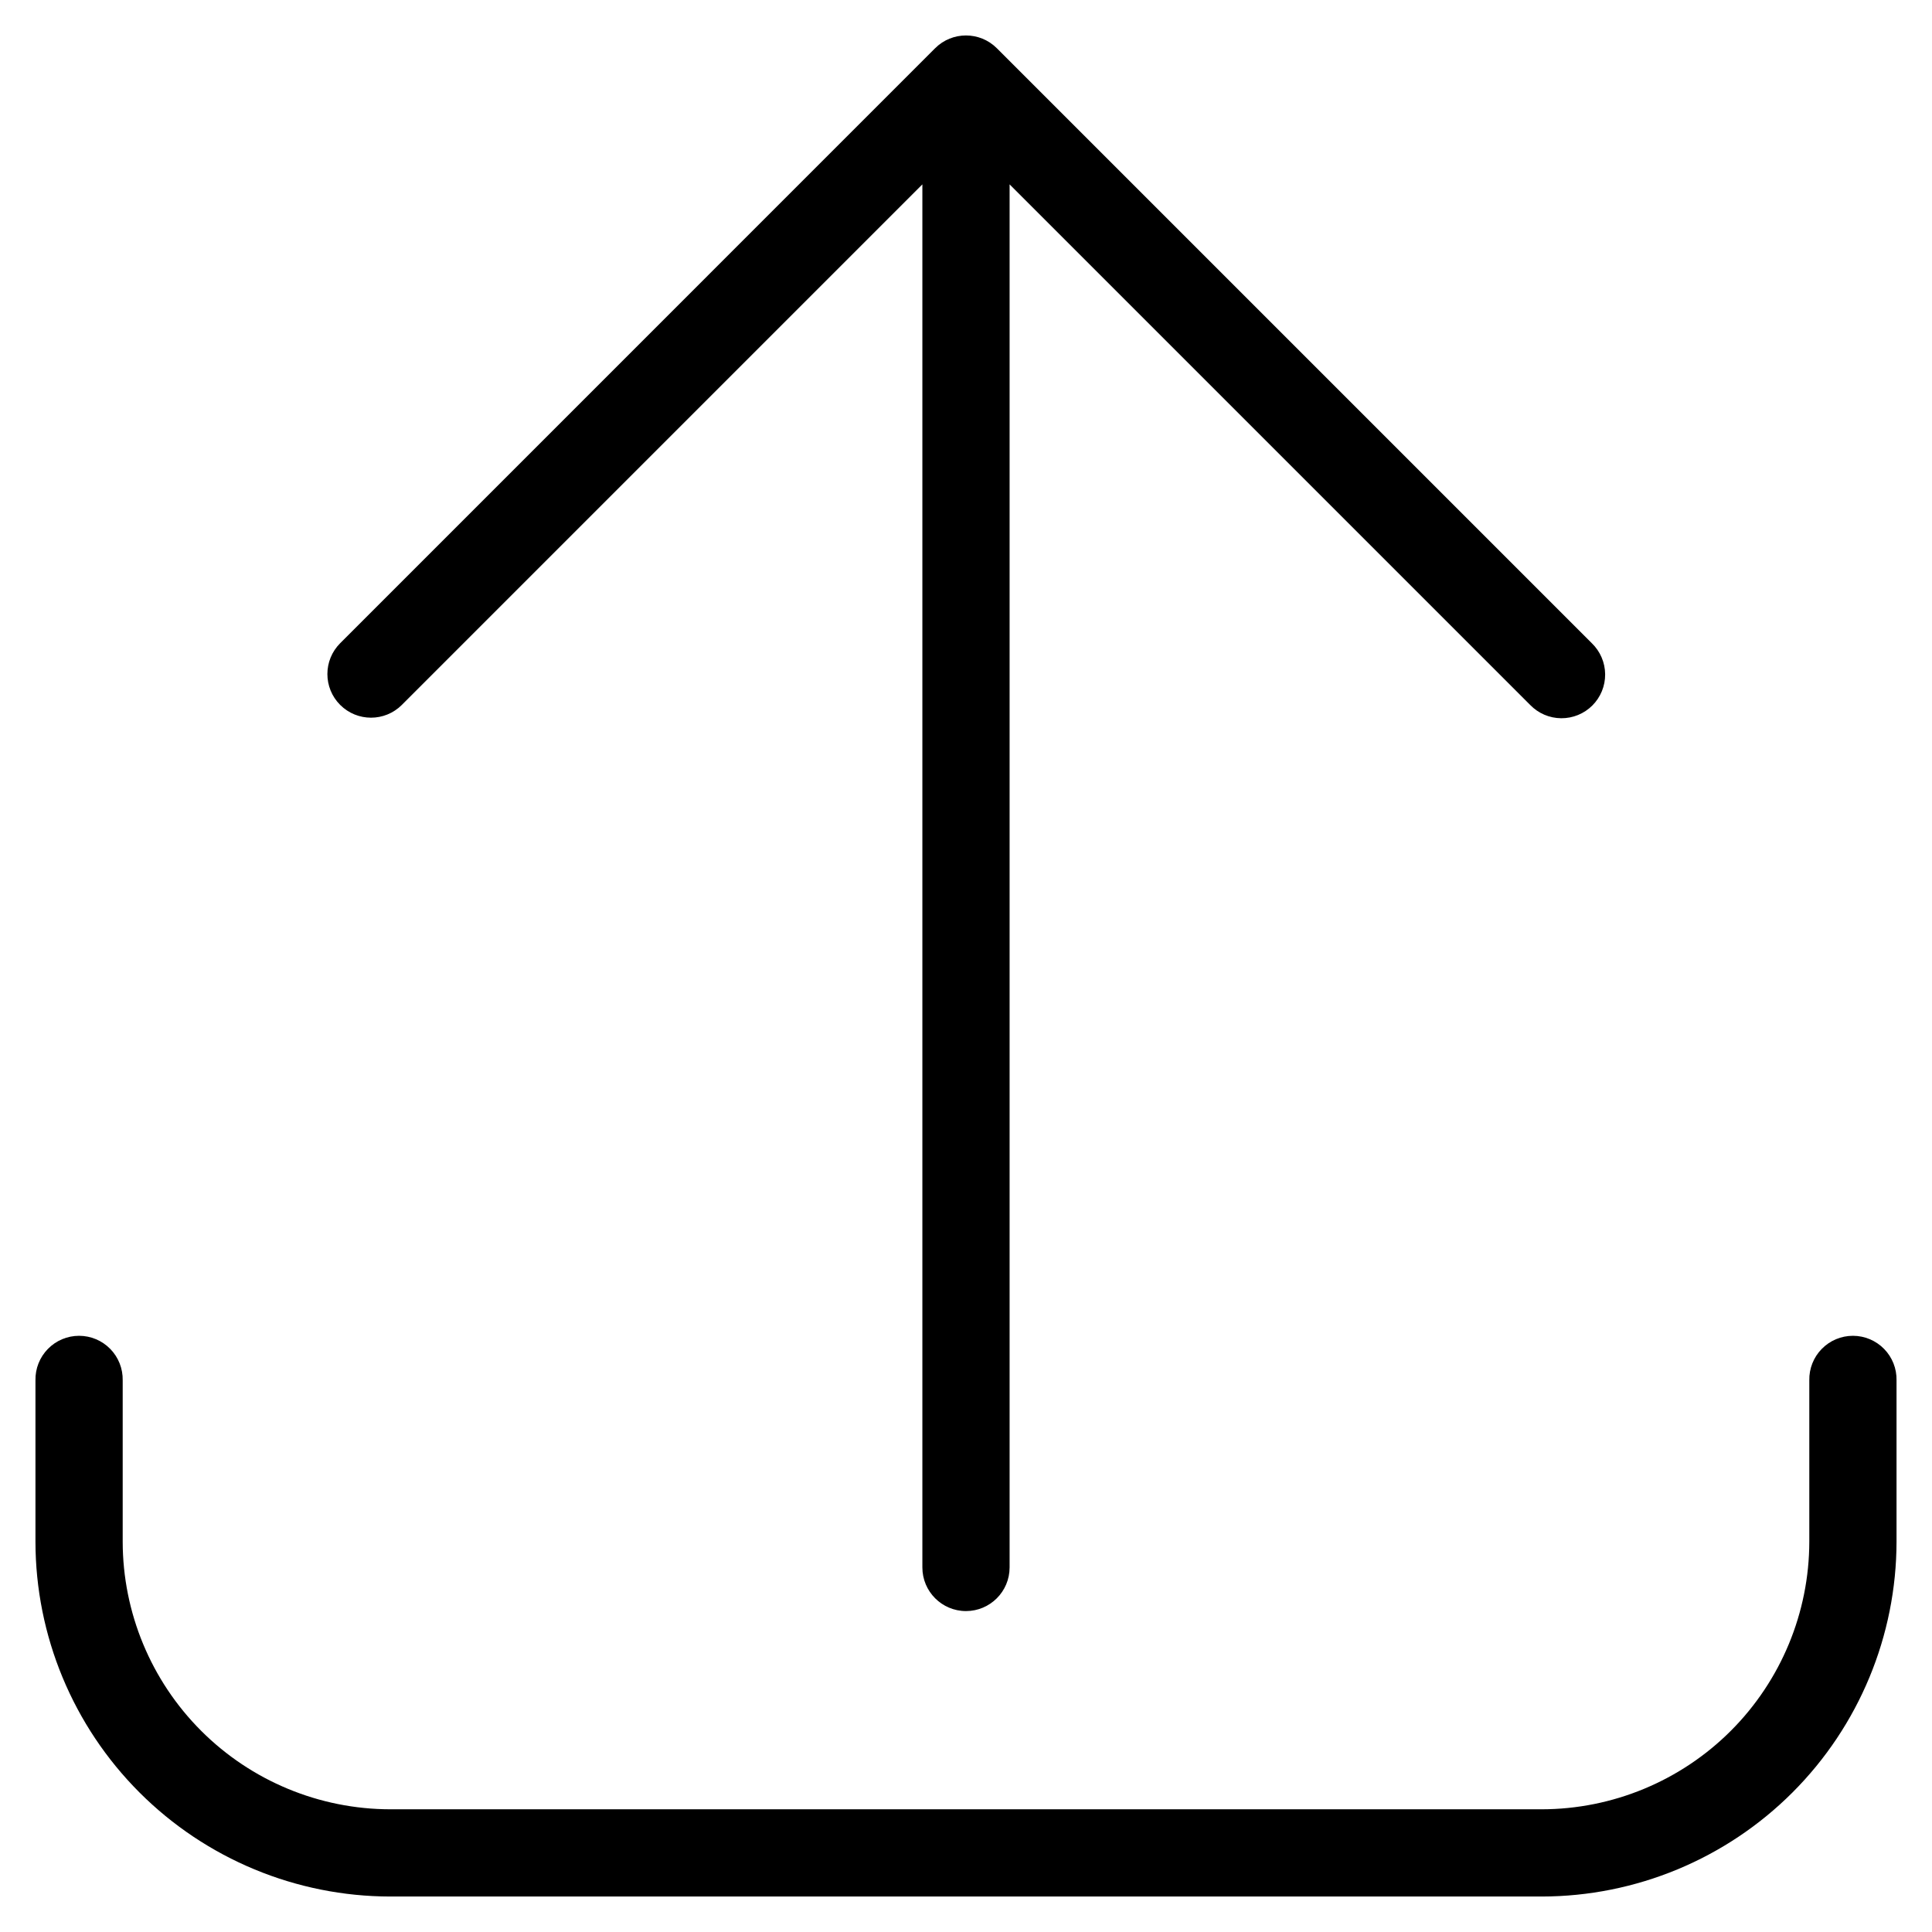
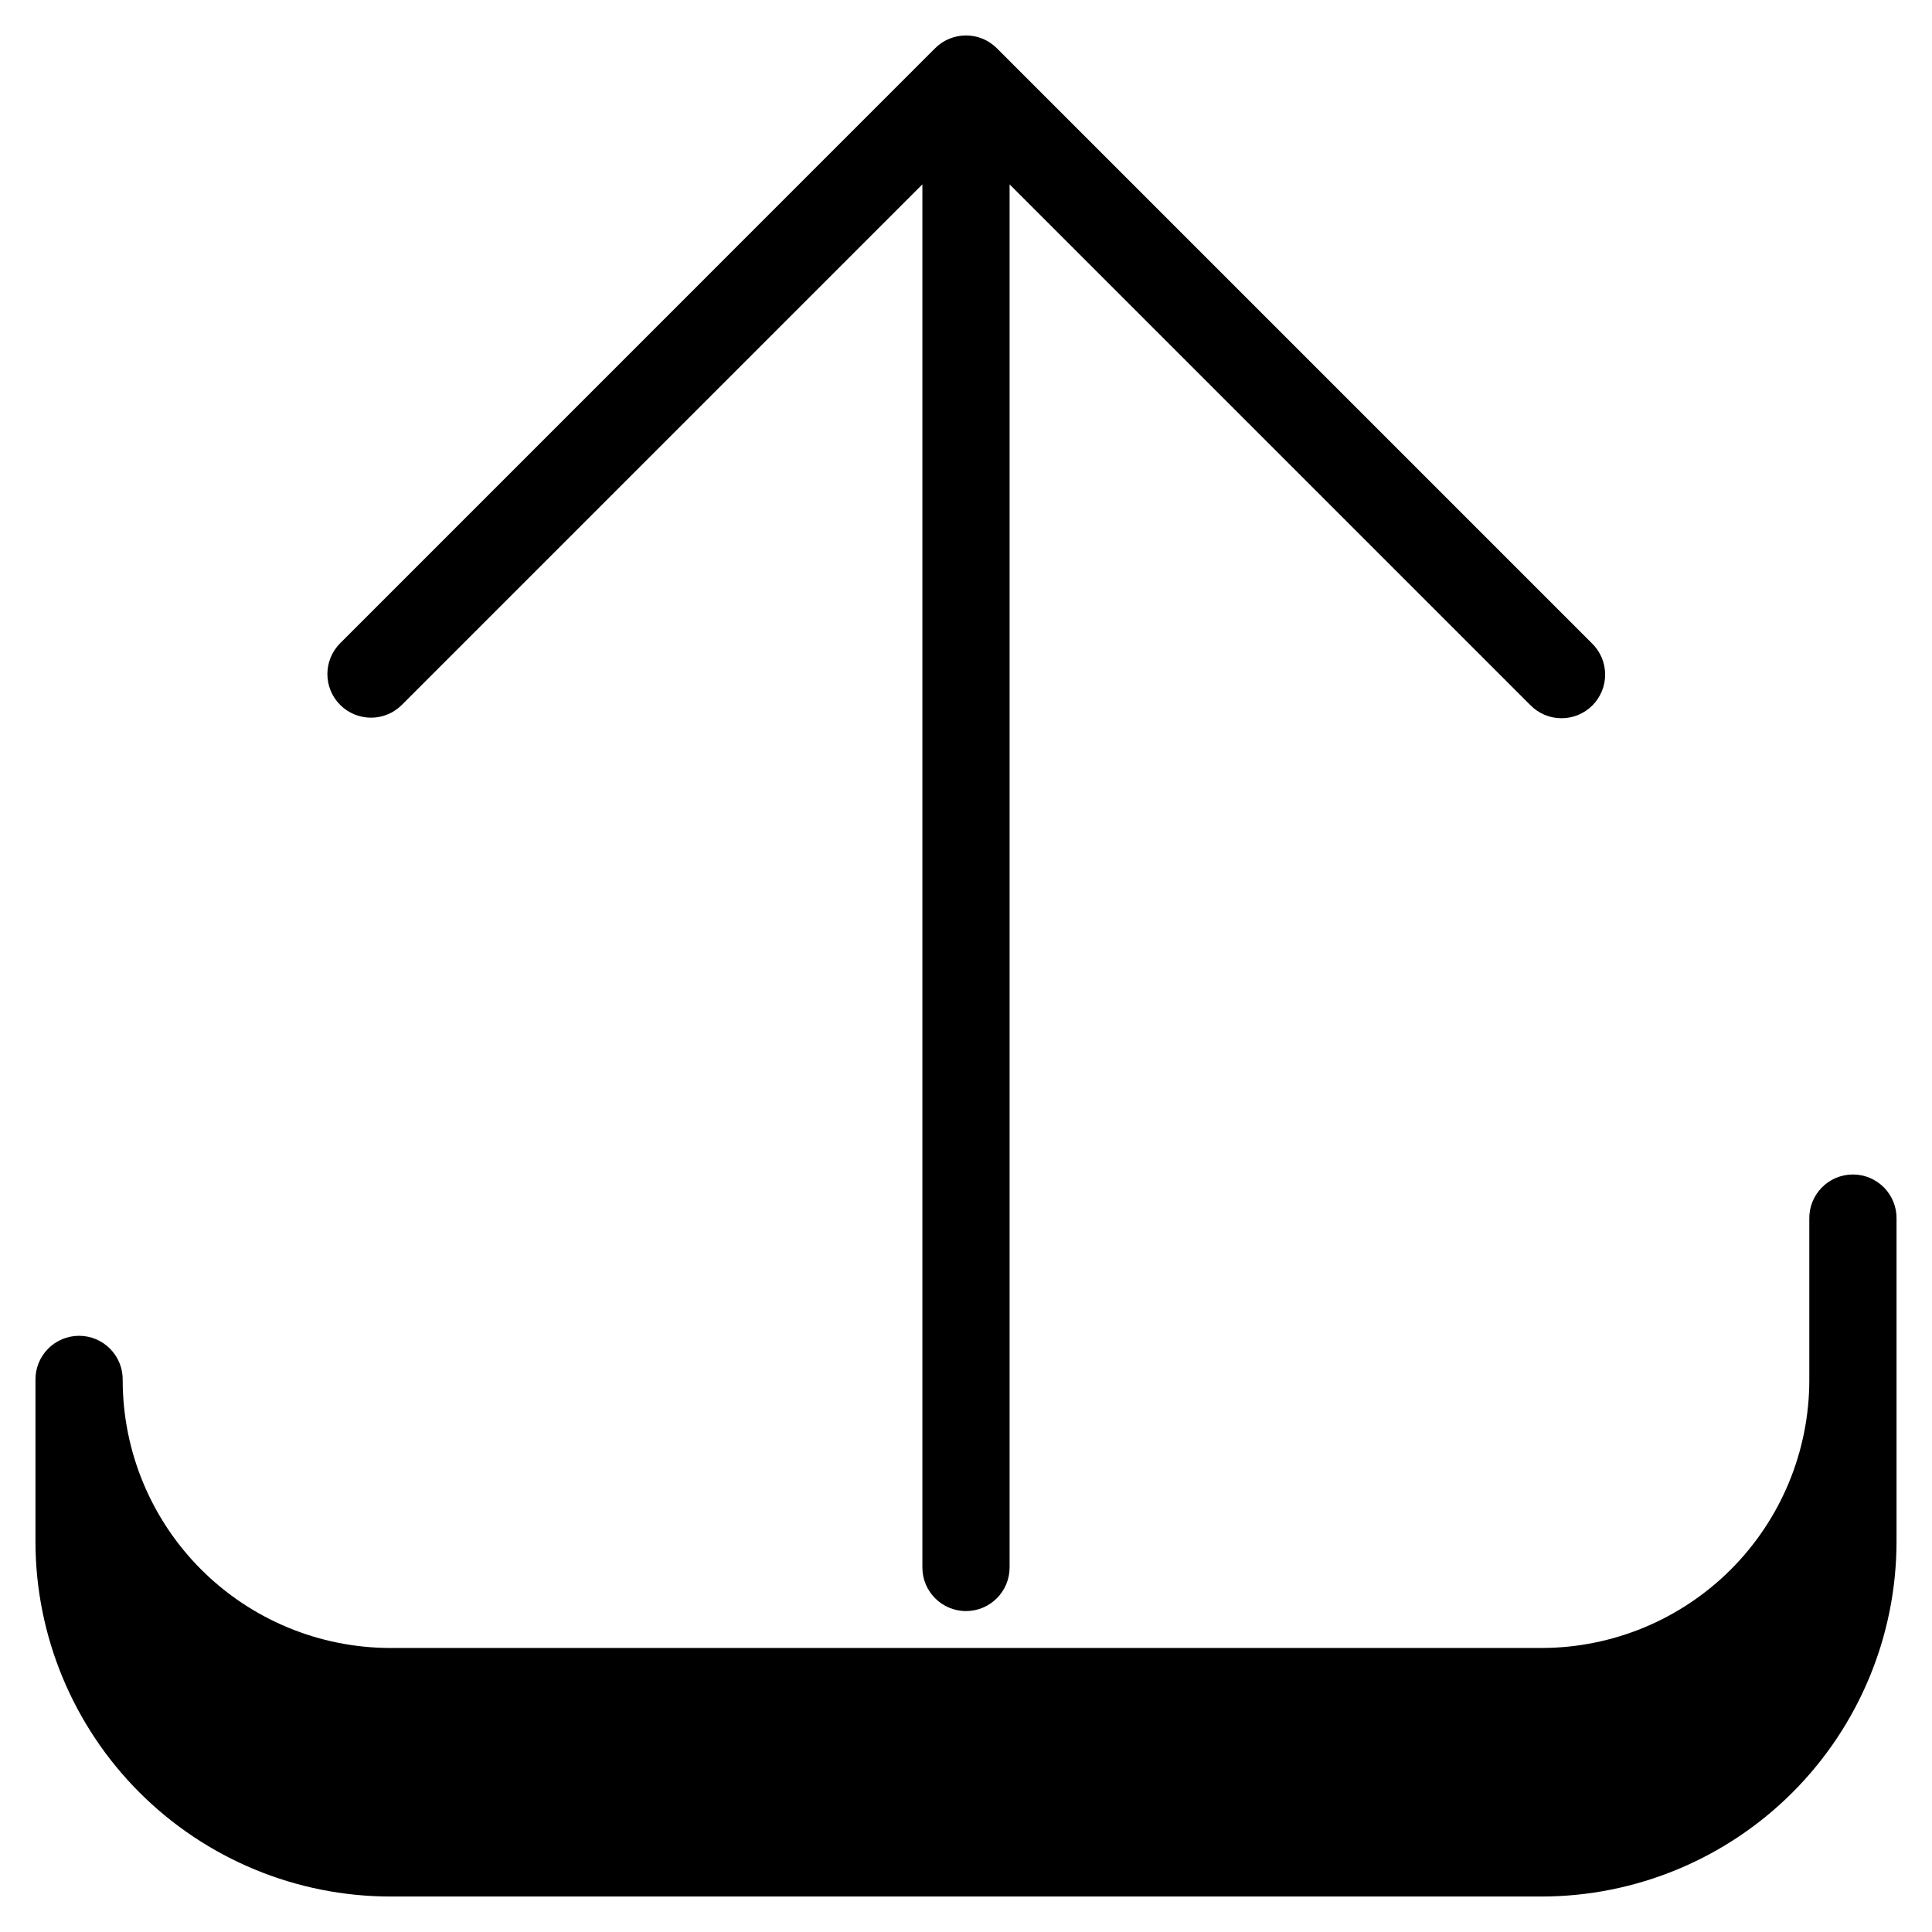
<svg xmlns="http://www.w3.org/2000/svg" fill="#000000" width="800px" height="800px" version="1.1" viewBox="144 144 512 512">
-   <path d="m400 570.95c6.379-0.004 11.551-5.18 11.555-11.559v-366.53l137.95 137.95c2.152 2.231 5.113 3.504 8.215 3.527 3.102 0.027 6.086-1.191 8.277-3.387 2.191-2.191 3.414-5.176 3.383-8.277-0.027-3.102-1.301-6.062-3.531-8.215l-157.68-157.68c-4.516-4.512-11.836-4.512-16.352 0l-157.67 157.68c-4.512 4.512-4.516 11.828-0.004 16.344s11.828 4.519 16.344 0.008l137.95-137.95v366.53c0.004 6.383 5.176 11.559 11.562 11.559zm246.6-61.141v42.75c-0.027 24.934-9.945 48.836-27.574 66.465s-41.531 27.547-66.465 27.574h-305.13c-24.93-0.027-48.836-9.945-66.465-27.574s-27.547-41.531-27.57-66.465v-42.75c-0.066-3.109 1.121-6.113 3.297-8.332 2.172-2.223 5.152-3.477 8.262-3.477s6.086 1.254 8.262 3.477c2.172 2.219 3.363 5.223 3.297 8.332v42.75c0.02 18.801 7.5 36.828 20.797 50.125 13.293 13.293 31.32 20.773 50.121 20.797h305.13c18.801-0.023 36.828-7.504 50.125-20.797 13.293-13.297 20.773-31.324 20.797-50.125v-42.75c-0.066-3.109 1.121-6.113 3.297-8.332 2.172-2.223 5.152-3.477 8.262-3.477s6.086 1.254 8.262 3.477c2.172 2.219 3.363 5.223 3.297 8.332z" fill-rule="evenodd" />
+   <path d="m400 570.95c6.379-0.004 11.551-5.18 11.555-11.559v-366.53l137.95 137.95c2.152 2.231 5.113 3.504 8.215 3.527 3.102 0.027 6.086-1.191 8.277-3.387 2.191-2.191 3.414-5.176 3.383-8.277-0.027-3.102-1.301-6.062-3.531-8.215l-157.68-157.68c-4.516-4.512-11.836-4.512-16.352 0l-157.67 157.68c-4.512 4.512-4.516 11.828-0.004 16.344s11.828 4.519 16.344 0.008l137.95-137.95v366.53c0.004 6.383 5.176 11.559 11.562 11.559zm246.6-61.141v42.75c-0.027 24.934-9.945 48.836-27.574 66.465s-41.531 27.547-66.465 27.574h-305.13c-24.93-0.027-48.836-9.945-66.465-27.574s-27.547-41.531-27.57-66.465v-42.75c-0.066-3.109 1.121-6.113 3.297-8.332 2.172-2.223 5.152-3.477 8.262-3.477s6.086 1.254 8.262 3.477c2.172 2.219 3.363 5.223 3.297 8.332c0.02 18.801 7.5 36.828 20.797 50.125 13.293 13.293 31.32 20.773 50.121 20.797h305.13c18.801-0.023 36.828-7.504 50.125-20.797 13.293-13.297 20.773-31.324 20.797-50.125v-42.75c-0.066-3.109 1.121-6.113 3.297-8.332 2.172-2.223 5.152-3.477 8.262-3.477s6.086 1.254 8.262 3.477c2.172 2.219 3.363 5.223 3.297 8.332z" fill-rule="evenodd" />
</svg>